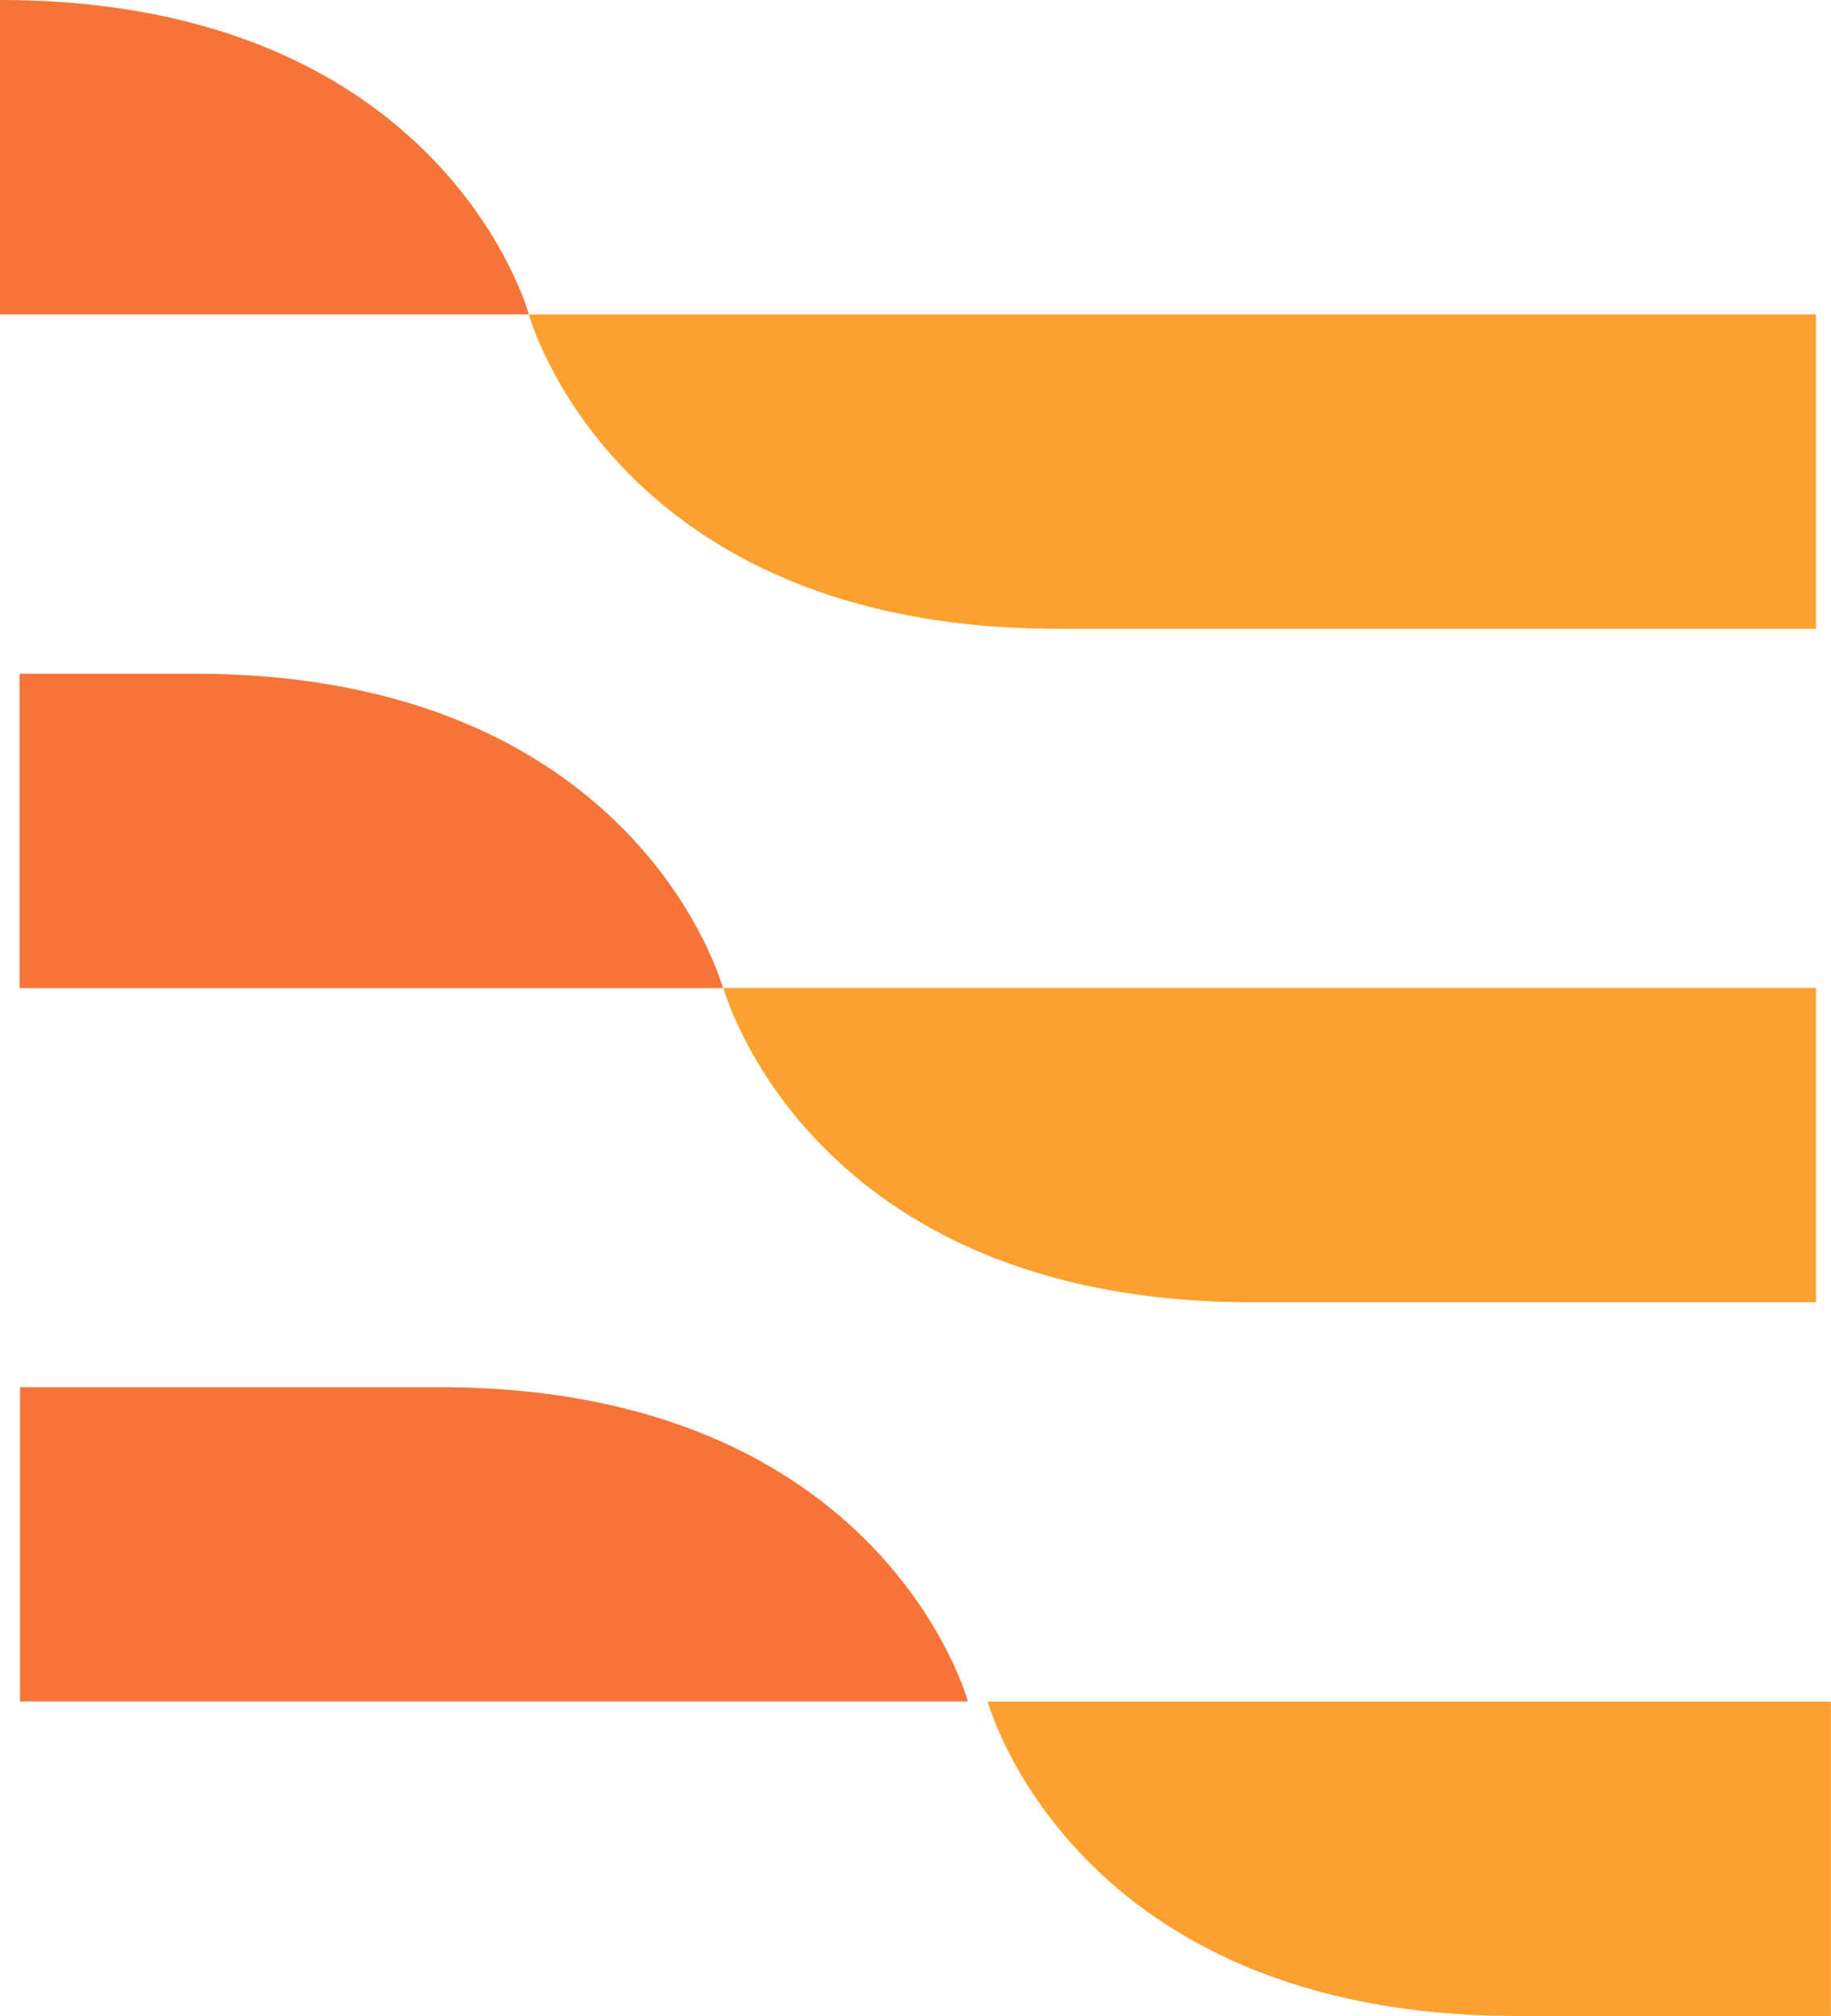
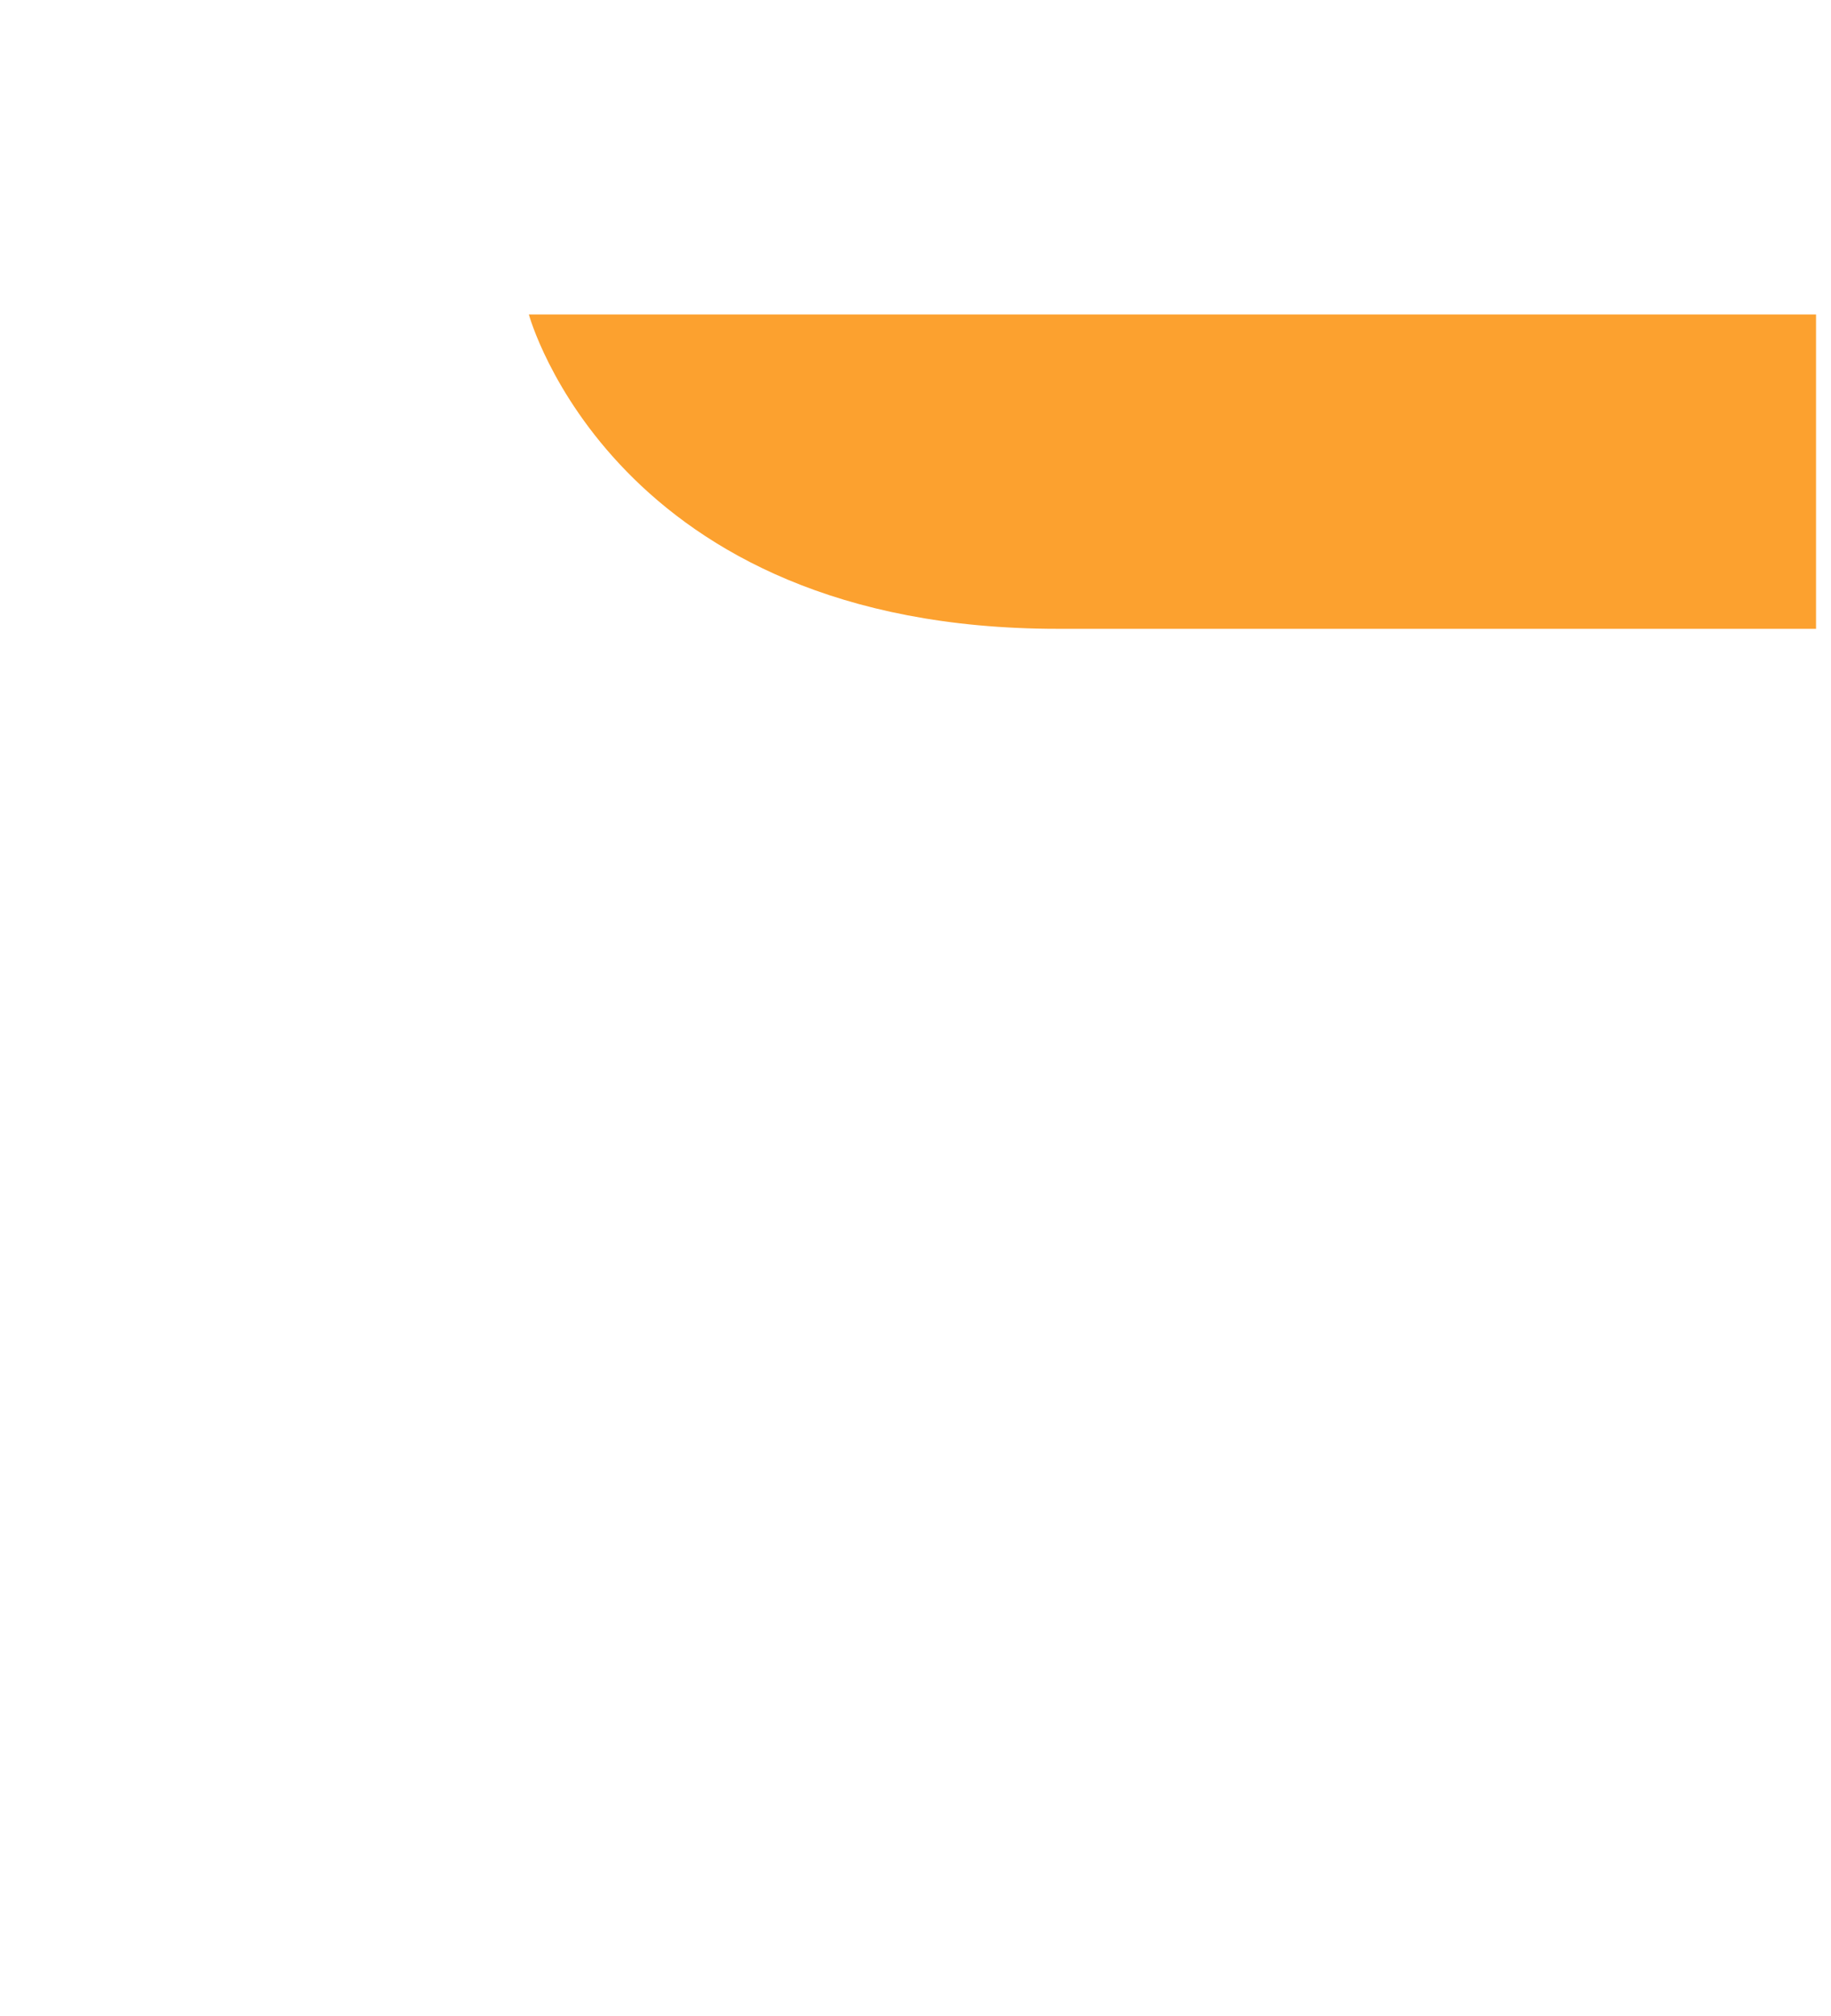
<svg xmlns="http://www.w3.org/2000/svg" width="14.804" height="16.296" viewBox="0 0 14.804 16.296">
  <g id="Group_3502" data-name="Group 3502" transform="translate(0)">
-     <path id="Path_2539" data-name="Path 2539" d="M196.64,336.007v2.541h4.276S200.23,336.007,196.64,336.007Z" transform="translate(-196.64 -336.007)" fill="#f67438" />
    <path id="Path_2540" data-name="Path 2540" d="M220.813,347.833h-4.276s.686,2.541,4.276,2.541h6.131v-2.541Z" transform="translate(-212.261 -345.291)" fill="#fca12f" />
-     <path id="Path_2541" data-name="Path 2541" d="M228.133,373.173h-4.276s.686,2.541,4.276,2.541h4.558v-2.541Z" transform="translate(-218.008 -365.187)" fill="#fca12f" />
-     <path id="Path_2542" data-name="Path 2542" d="M238.082,400.016h-4.276s.686,2.541,4.276,2.541h2.541v-2.541Z" transform="translate(-225.82 -386.261)" fill="#fca12f" />
-     <path id="Path_2543" data-name="Path 2543" d="M198.8,361.348h-1.412v2.541h5.687S202.393,361.348,198.8,361.348Z" transform="translate(-197.23 -355.902)" fill="#f67438" />
-     <path id="Path_2544" data-name="Path 2544" d="M200.78,388.189h-3.388v2.541h7.664S204.37,388.189,200.78,388.189Z" transform="translate(-197.23 -376.976)" fill="#f67438" />
  </g>
</svg>